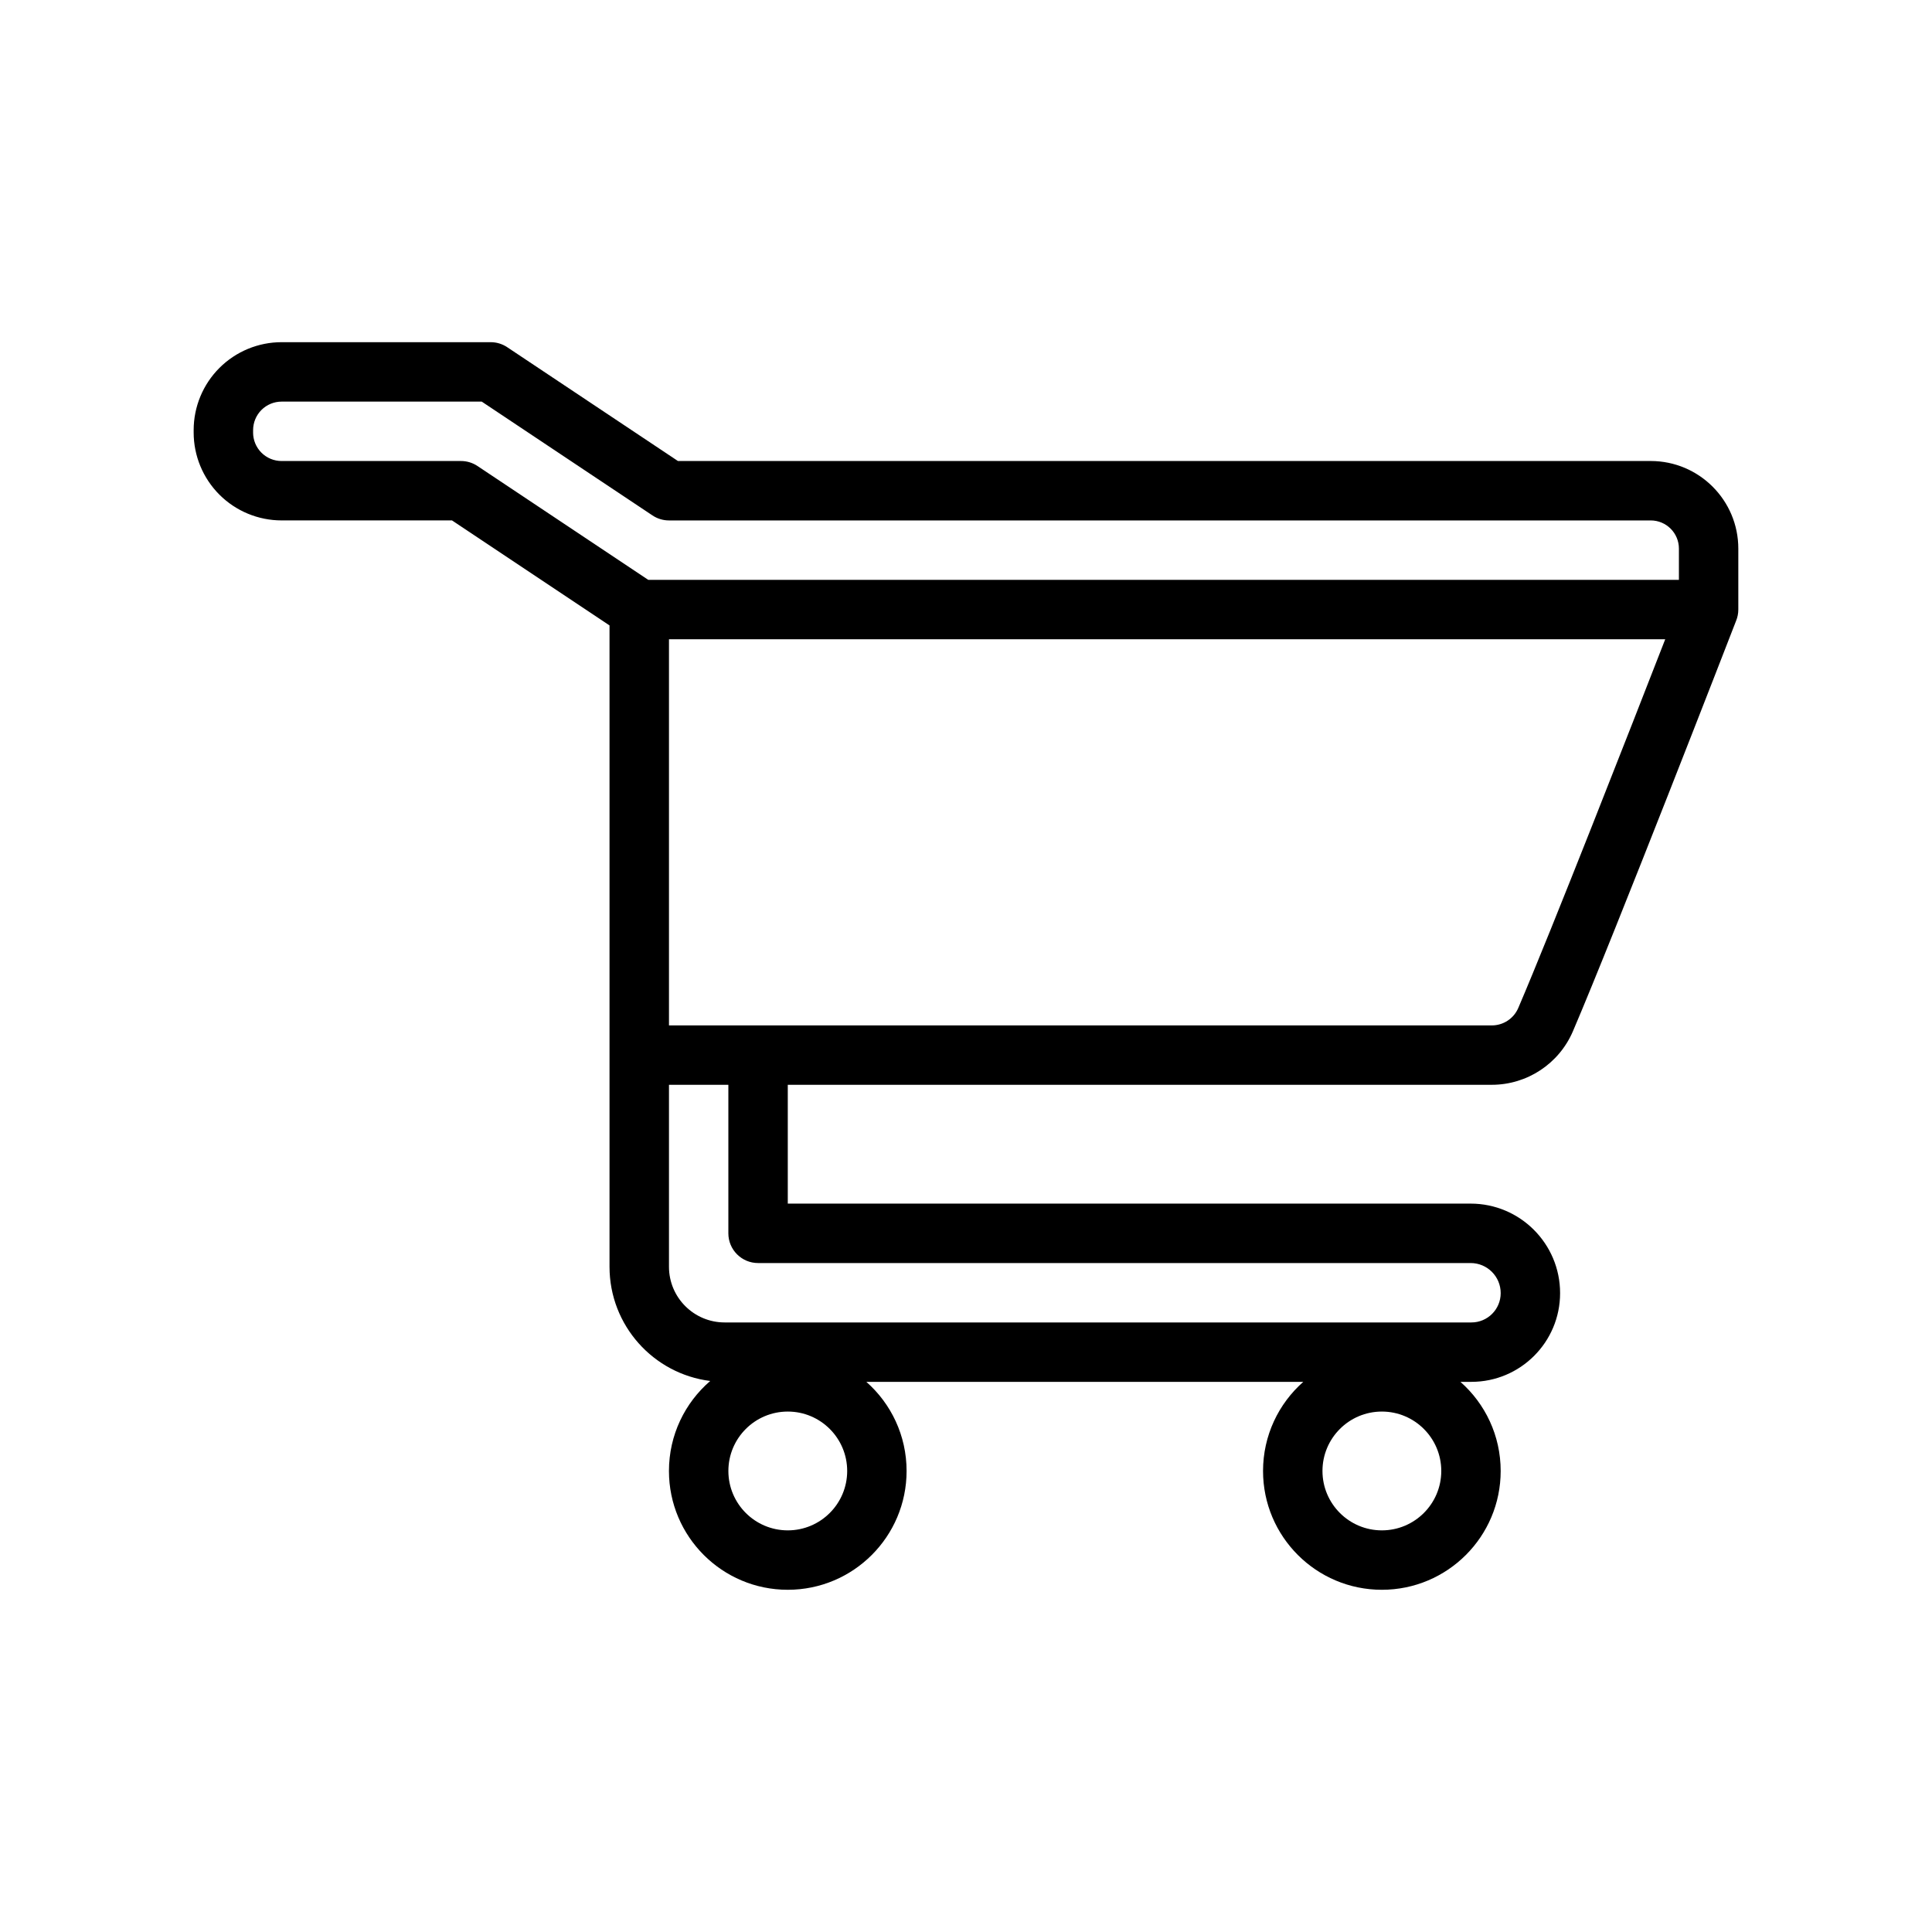
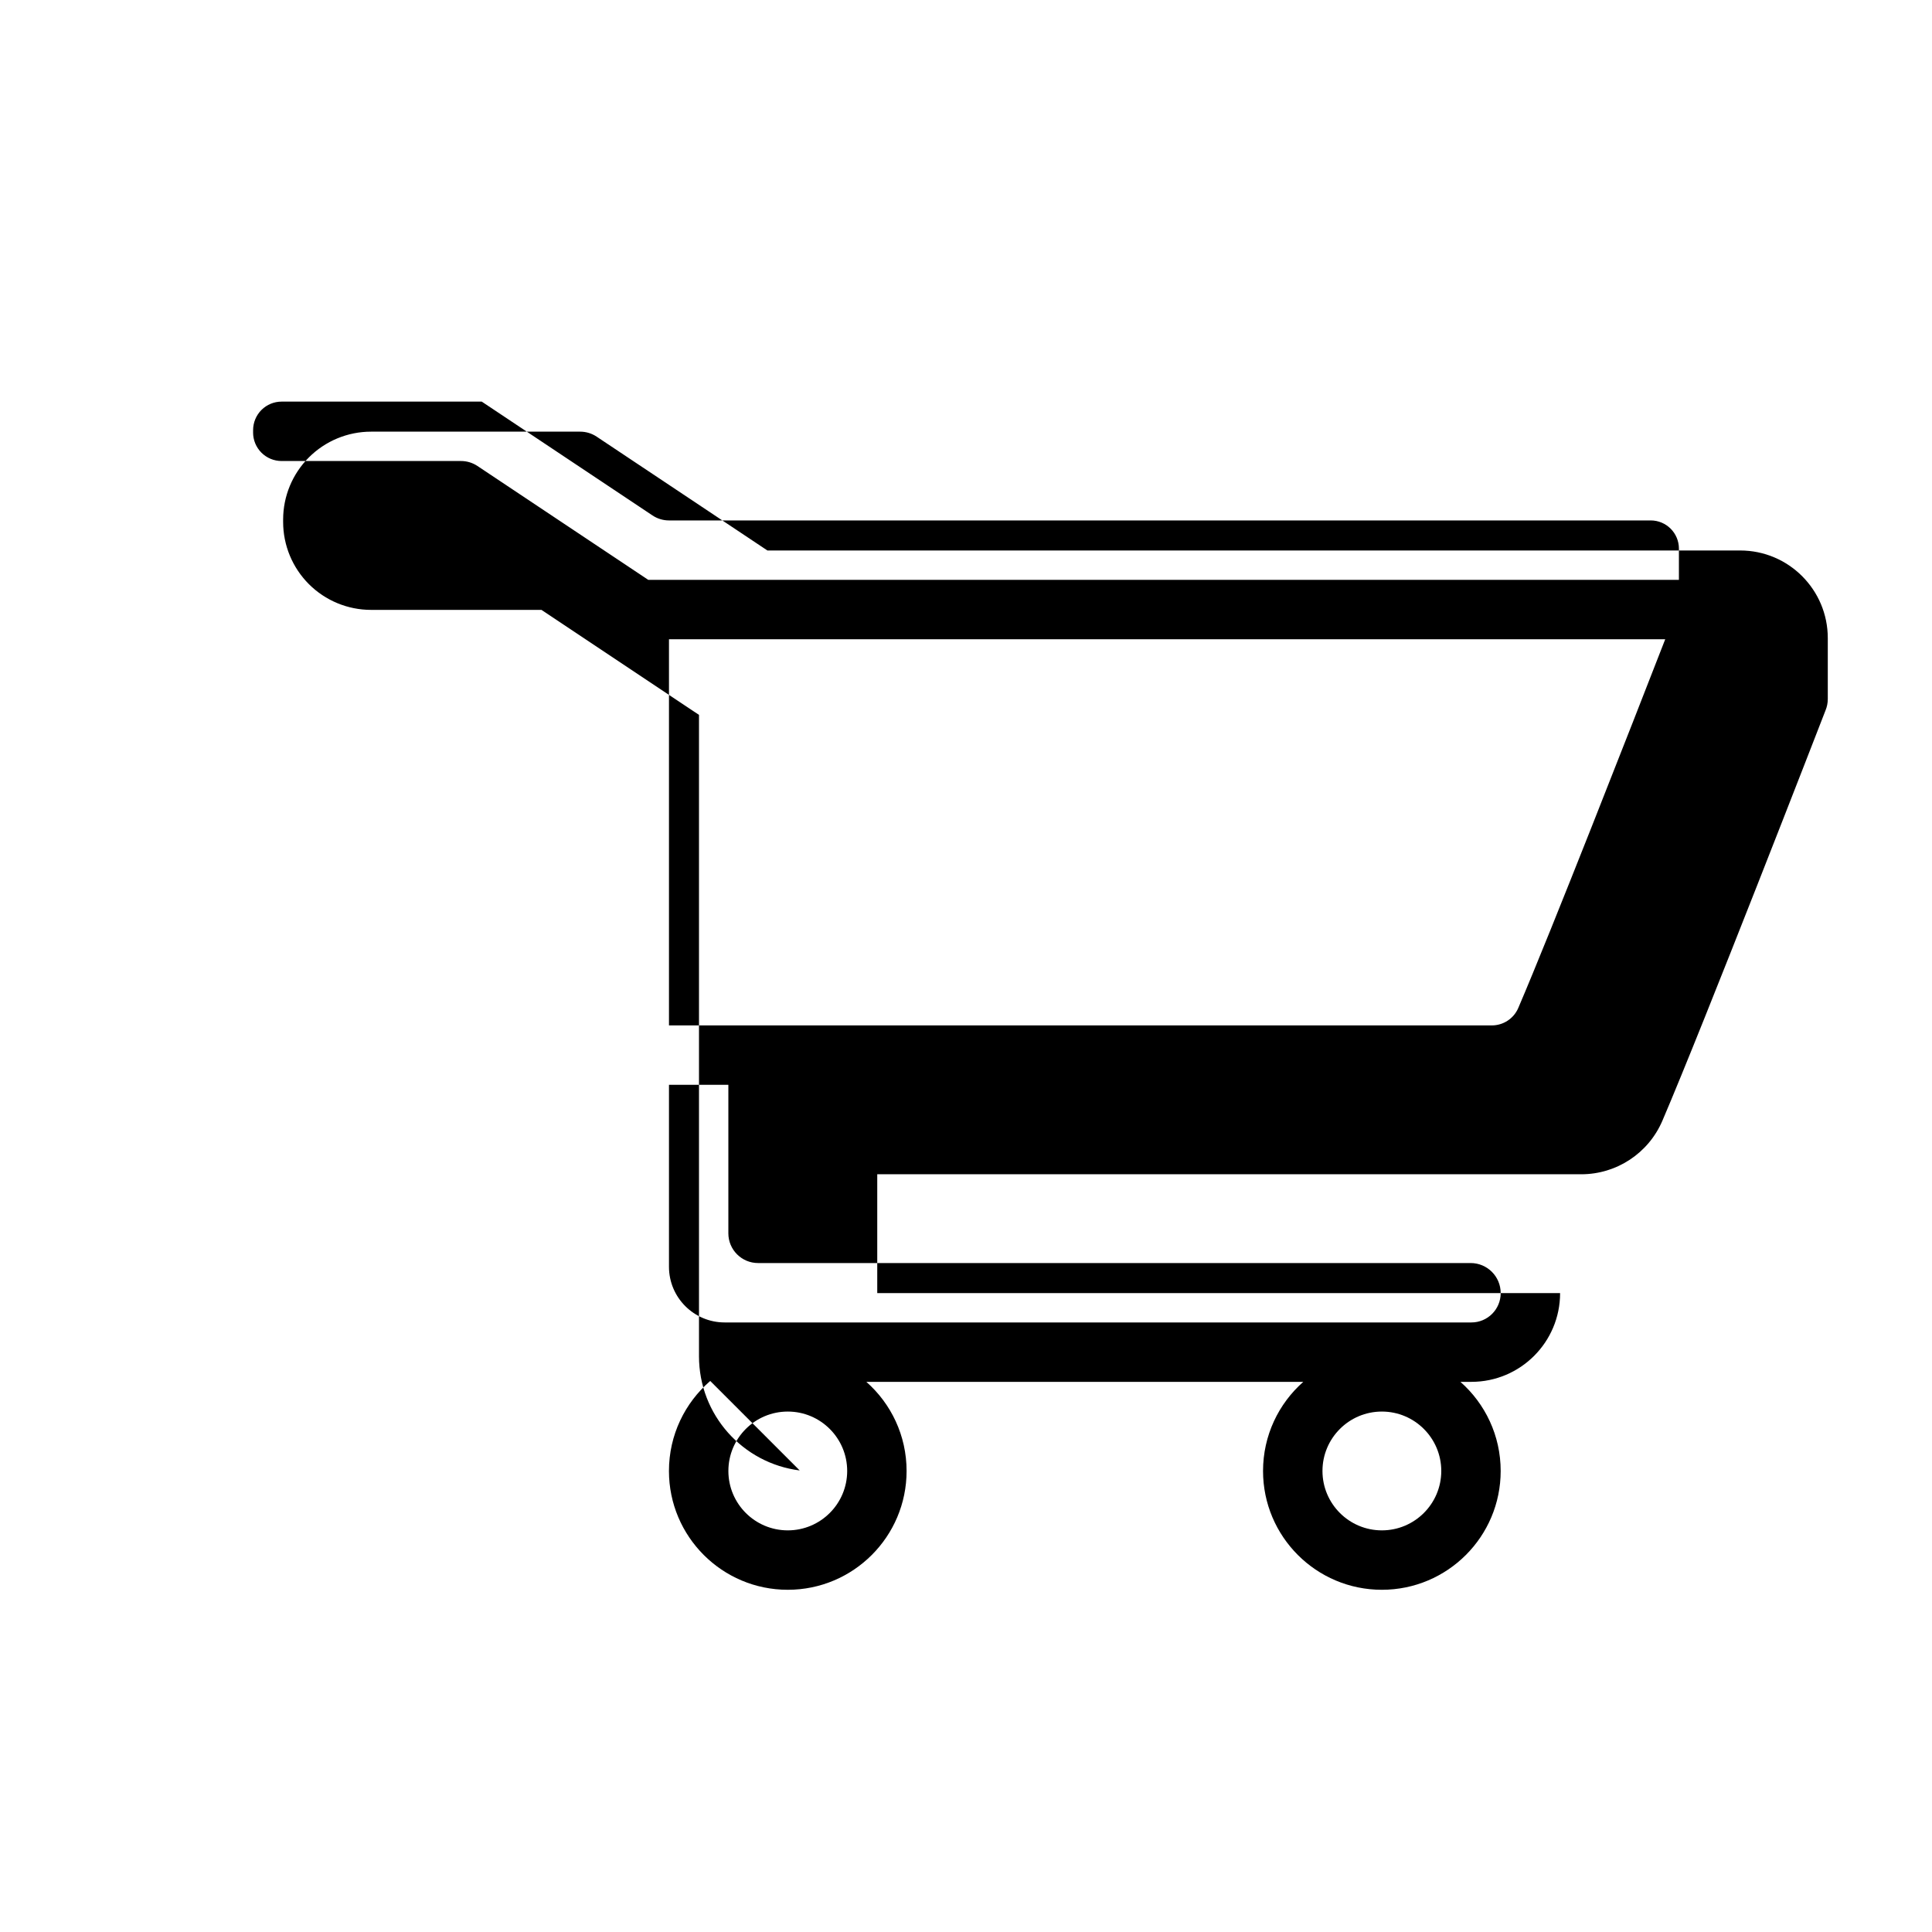
<svg xmlns="http://www.w3.org/2000/svg" fill="#000000" width="800px" height="800px" version="1.1" viewBox="144 144 512 512">
-   <path d="m332.22 509.97c-6.699 5.777-10.941 14.32-10.941 23.852 0 17.383 14.105 31.488 31.488 31.488s31.488-14.105 31.488-31.488c0-9.398-4.125-17.848-10.668-23.617h115.8c-6.543 5.769-10.668 14.219-10.668 23.617 0 17.383 14.105 31.488 31.488 31.488s31.488-14.105 31.488-31.488c0-9.398-4.125-17.848-10.668-23.617h2.906c12.98 0 23.508-10.523 23.508-23.508v-0.016c0-13.09-10.621-23.711-23.711-23.711h-180.96v-31.488h186.57c9.352 0 17.805-5.574 21.492-14.168 11.164-26.055 41.754-104.93 43.25-108.79 0.379-0.922 0.59-1.93 0.59-2.992v-16.137c0-12.824-10.398-23.223-23.223-23.223h-257.79l-45.25-30.164c-1.301-0.867-2.816-1.324-4.367-1.324h-55.418c-6.18 0-12.105 2.457-16.477 6.824-4.367 4.367-6.824 10.297-6.824 16.477v0.629c0 6.18 2.457 12.105 6.824 16.477 4.367 4.367 10.297 6.824 16.477 6.824h45.16l41.746 27.828v169.96c0 15.555 11.645 28.395 26.688 30.27zm177.99 8.109c8.691 0 15.742 7.055 15.742 15.742 0 8.691-7.055 15.742-15.742 15.742-8.691 0-15.742-7.055-15.742-15.742 0-8.691 7.055-15.742 15.742-15.742zm-157.44 0c8.691 0 15.742 7.055 15.742 15.742 0 8.691-7.055 15.742-15.742 15.742-8.691 0-15.742-7.055-15.742-15.742 0-8.691 7.055-15.742 15.742-15.742zm-15.742-86.594h-15.742v48.223c0 8.148 6.606 14.754 14.762 14.754h197.89c4.289 0 7.762-3.473 7.762-7.762v-0.016c0-4.402-3.566-7.965-7.965-7.965h-188.84c-4.344 0-7.871-3.527-7.871-7.871v-39.359zm-15.742-118.08v102.34h218.06c3.055 0 5.816-1.82 7.016-4.629 8.855-20.648 29.953-74.625 38.941-97.707zm-110.21-54.789v-0.629c0-2.008 0.797-3.93 2.211-5.344 1.418-1.418 3.336-2.211 5.344-2.211h53.035l45.25 30.164c1.301 0.867 2.816 1.324 4.367 1.324h260.17c4.133 0 7.477 3.344 7.477 7.477v8.266h-273.14l-45.25-30.164c-1.301-0.867-2.816-1.324-4.367-1.324h-47.547c-2.008 0-3.93-0.797-5.344-2.211-1.418-1.418-2.211-3.336-2.211-5.344z" fill-rule="evenodd" />
+   <path d="m332.22 509.97c-6.699 5.777-10.941 14.32-10.941 23.852 0 17.383 14.105 31.488 31.488 31.488s31.488-14.105 31.488-31.488c0-9.398-4.125-17.848-10.668-23.617h115.8c-6.543 5.769-10.668 14.219-10.668 23.617 0 17.383 14.105 31.488 31.488 31.488s31.488-14.105 31.488-31.488c0-9.398-4.125-17.848-10.668-23.617h2.906c12.98 0 23.508-10.523 23.508-23.508v-0.016h-180.96v-31.488h186.57c9.352 0 17.805-5.574 21.492-14.168 11.164-26.055 41.754-104.93 43.25-108.79 0.379-0.922 0.59-1.93 0.59-2.992v-16.137c0-12.824-10.398-23.223-23.223-23.223h-257.79l-45.25-30.164c-1.301-0.867-2.816-1.324-4.367-1.324h-55.418c-6.18 0-12.105 2.457-16.477 6.824-4.367 4.367-6.824 10.297-6.824 16.477v0.629c0 6.18 2.457 12.105 6.824 16.477 4.367 4.367 10.297 6.824 16.477 6.824h45.16l41.746 27.828v169.96c0 15.555 11.645 28.395 26.688 30.27zm177.99 8.109c8.691 0 15.742 7.055 15.742 15.742 0 8.691-7.055 15.742-15.742 15.742-8.691 0-15.742-7.055-15.742-15.742 0-8.691 7.055-15.742 15.742-15.742zm-157.44 0c8.691 0 15.742 7.055 15.742 15.742 0 8.691-7.055 15.742-15.742 15.742-8.691 0-15.742-7.055-15.742-15.742 0-8.691 7.055-15.742 15.742-15.742zm-15.742-86.594h-15.742v48.223c0 8.148 6.606 14.754 14.762 14.754h197.89c4.289 0 7.762-3.473 7.762-7.762v-0.016c0-4.402-3.566-7.965-7.965-7.965h-188.84c-4.344 0-7.871-3.527-7.871-7.871v-39.359zm-15.742-118.08v102.34h218.06c3.055 0 5.816-1.82 7.016-4.629 8.855-20.648 29.953-74.625 38.941-97.707zm-110.21-54.789v-0.629c0-2.008 0.797-3.93 2.211-5.344 1.418-1.418 3.336-2.211 5.344-2.211h53.035l45.25 30.164c1.301 0.867 2.816 1.324 4.367 1.324h260.17c4.133 0 7.477 3.344 7.477 7.477v8.266h-273.14l-45.25-30.164c-1.301-0.867-2.816-1.324-4.367-1.324h-47.547c-2.008 0-3.93-0.797-5.344-2.211-1.418-1.418-2.211-3.336-2.211-5.344z" fill-rule="evenodd" />
</svg>